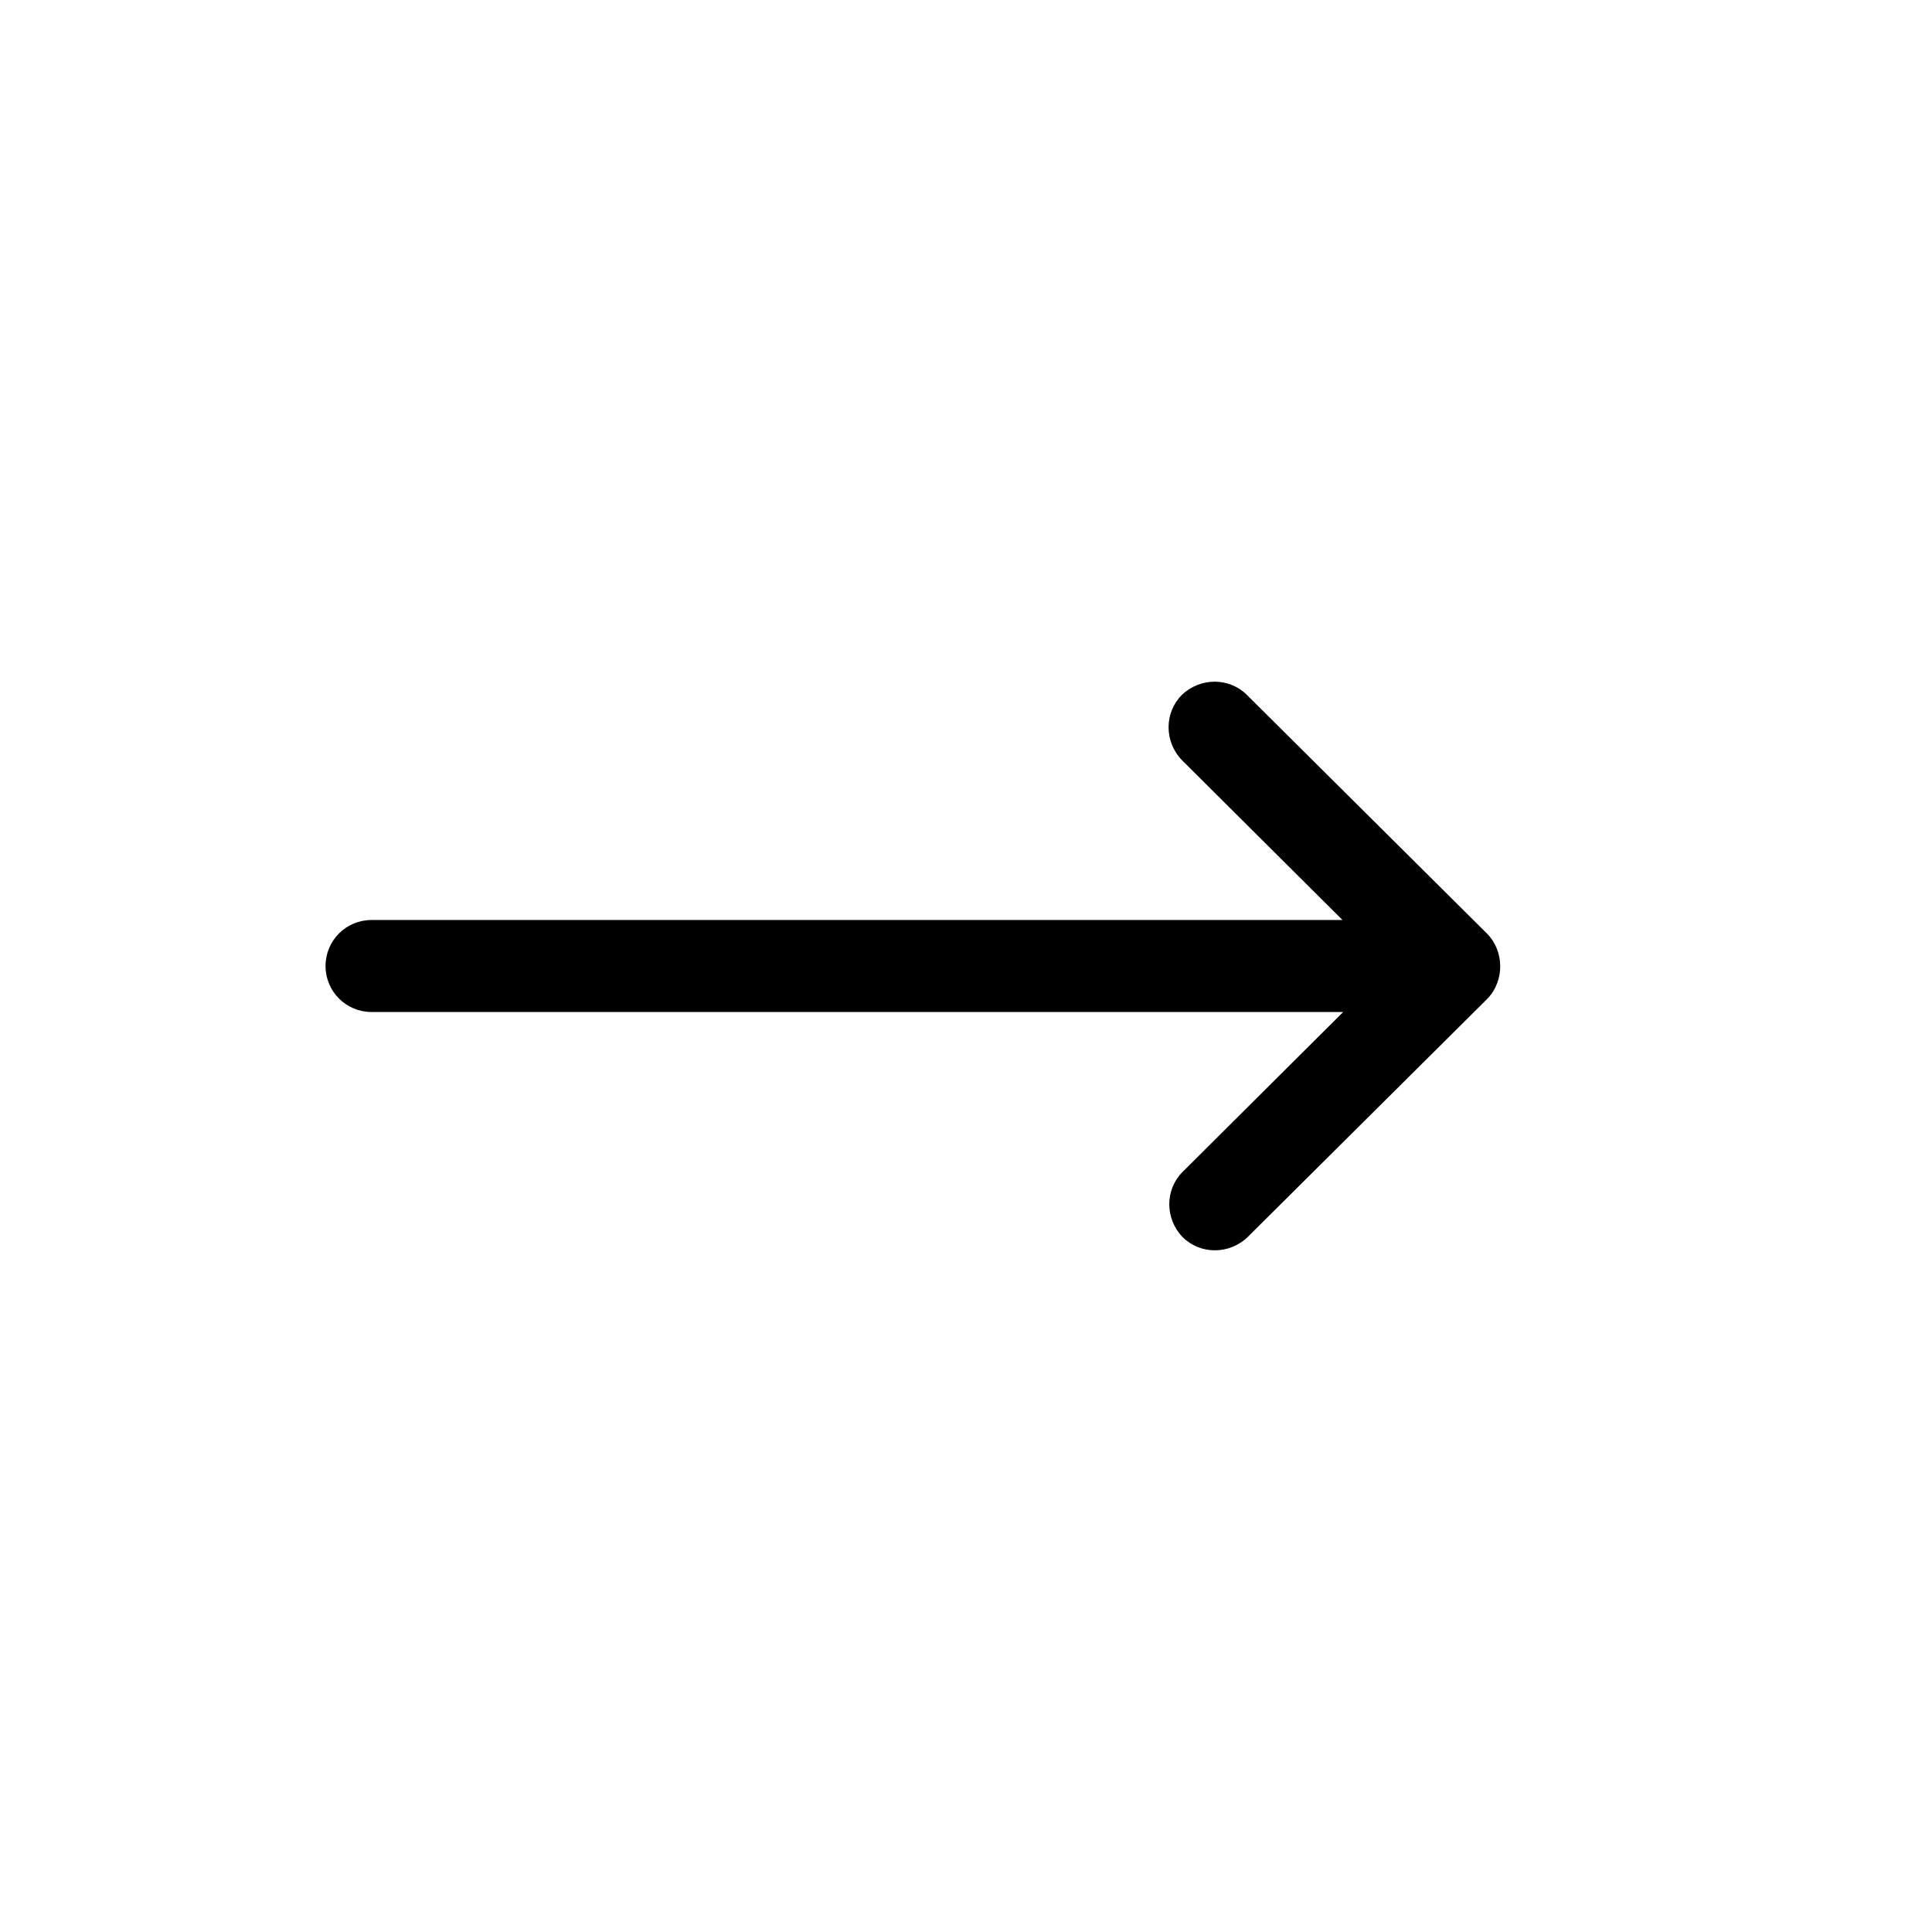
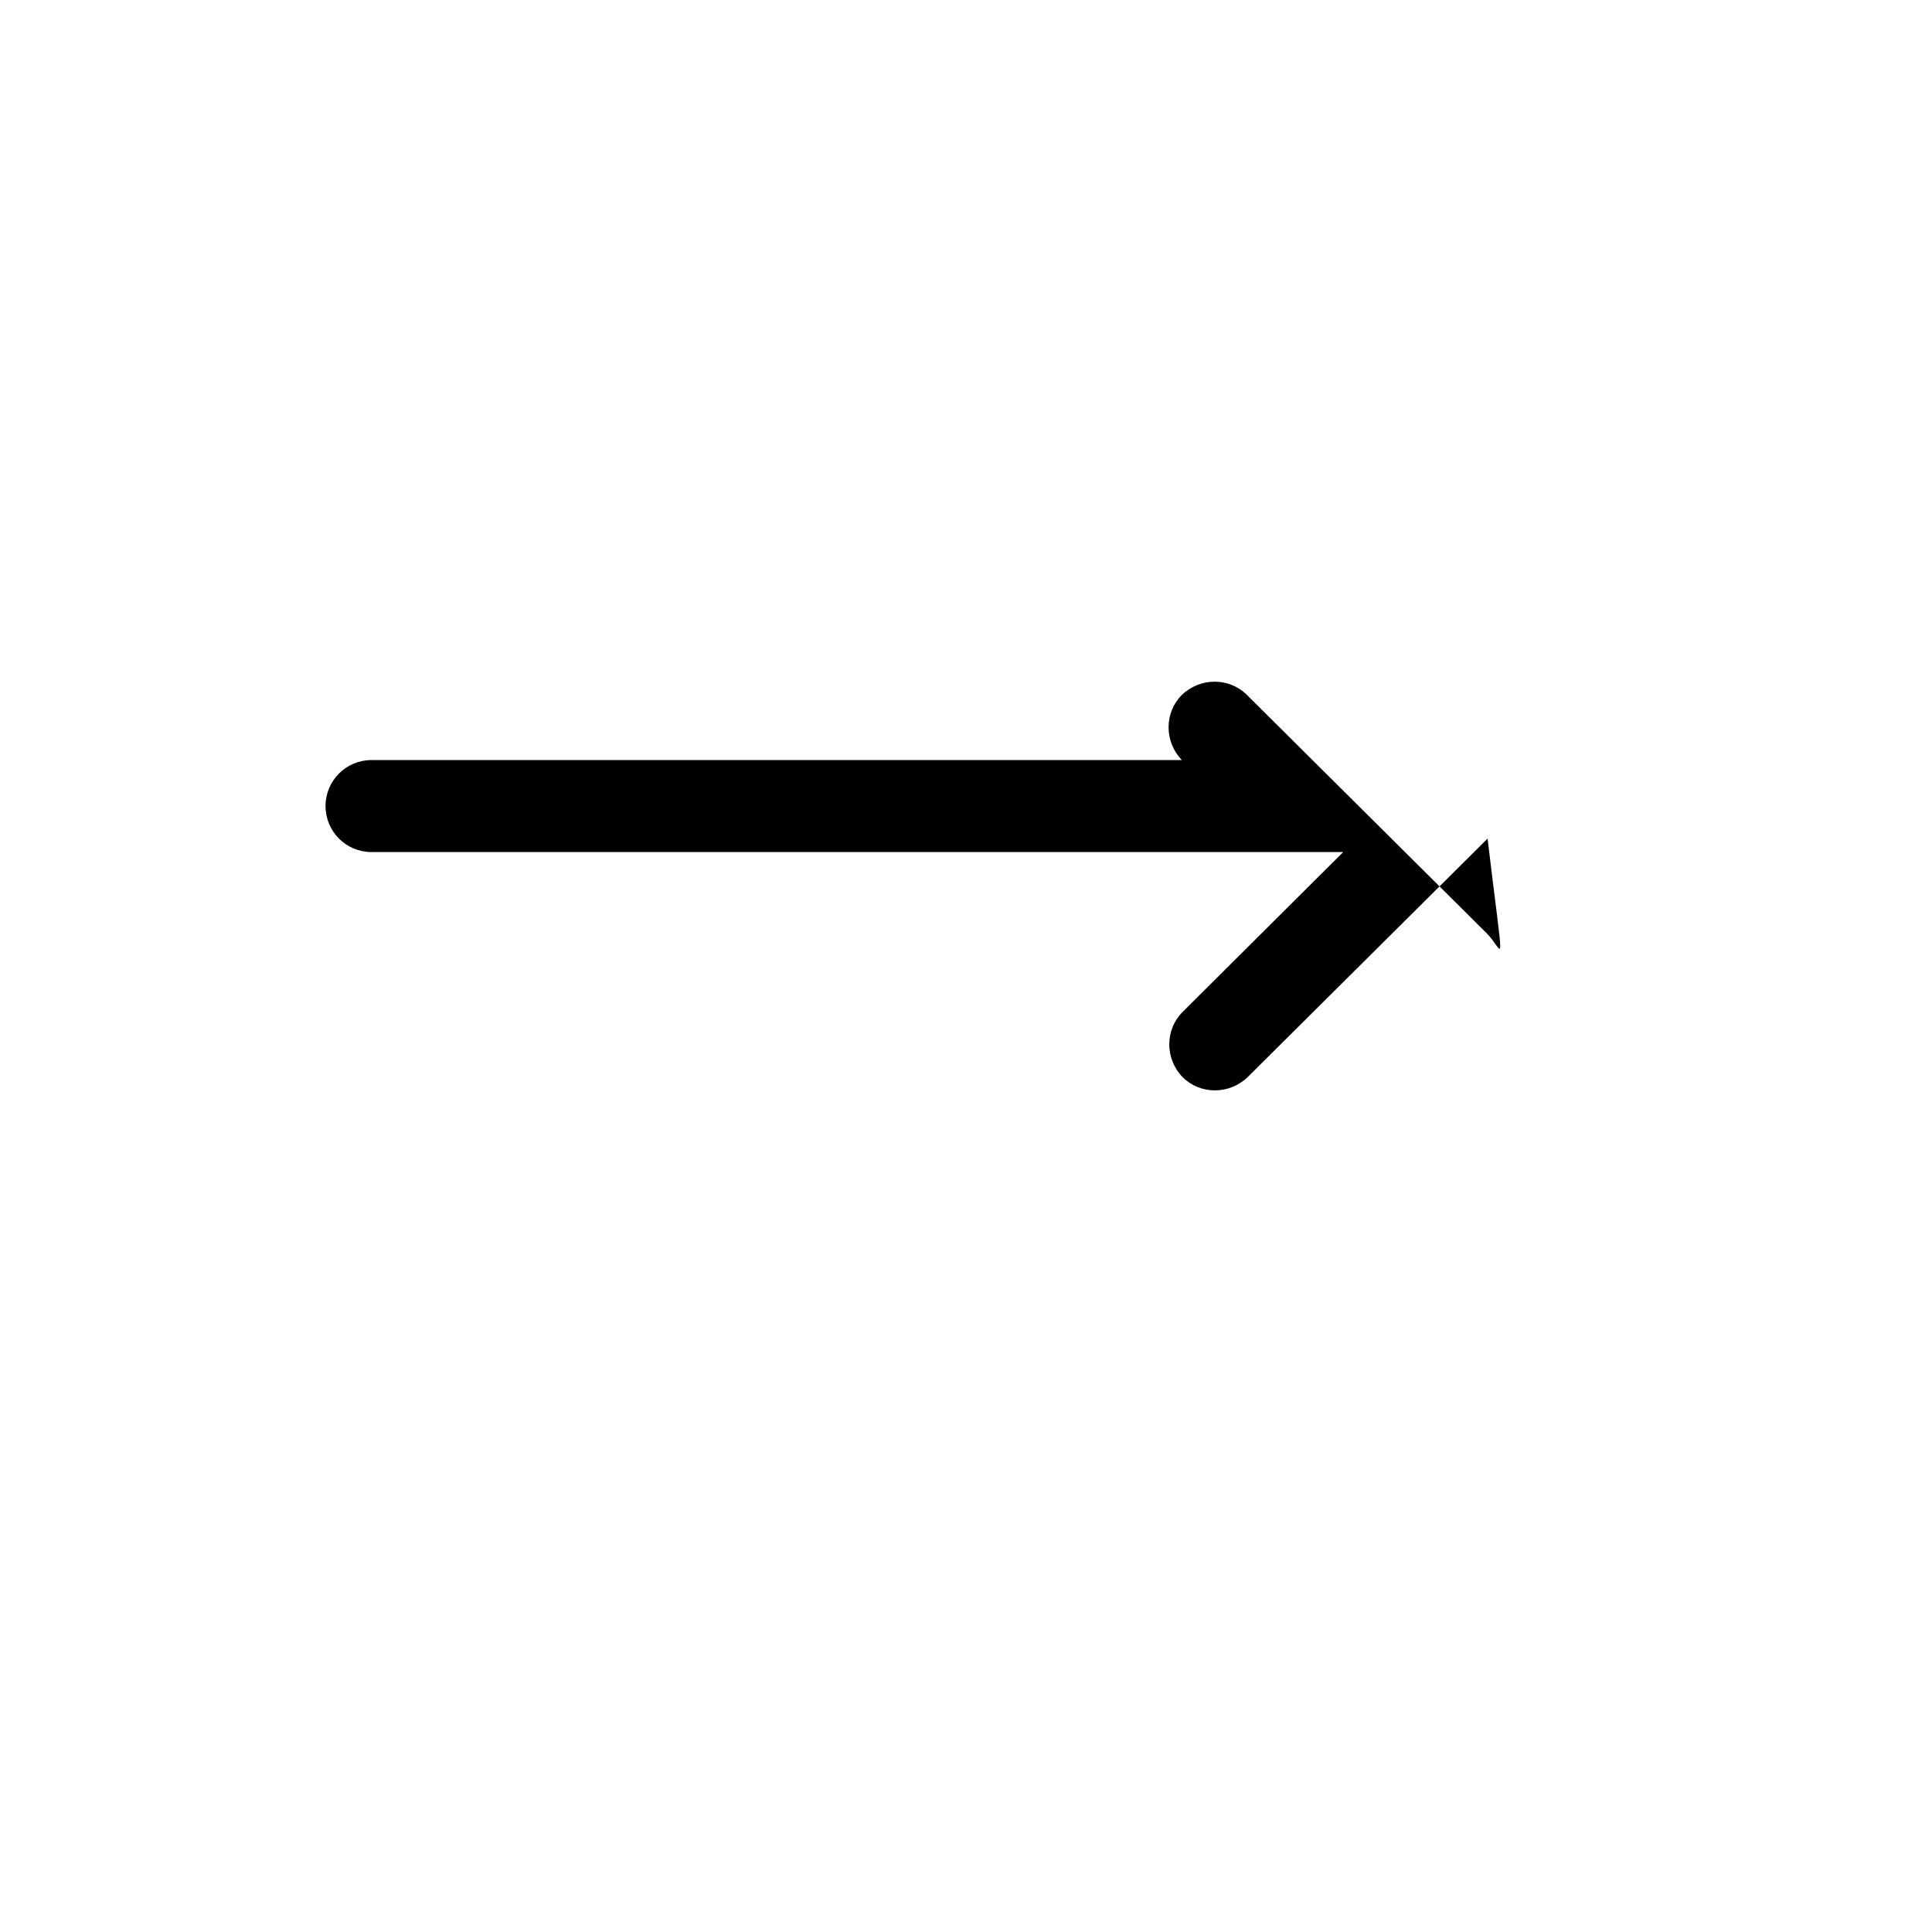
<svg xmlns="http://www.w3.org/2000/svg" id="Layer_1" x="0px" y="0px" viewBox="0 0 273 273" style="enable-background:new 0 0 273 273;" xml:space="preserve">
  <g>
    <g>
-       <path d="M210.1,131.9L210.1,131.9l-33.9-33.7c-2.5-2.5-6.6-2.5-9.2,0c-2.5,2.5-2.5,6.6,0,9.2l22.7,22.6H52.5 c-3.6,0-6.5,2.9-6.5,6.5s2.9,6.5,6.5,6.5h137.3l-22.7,22.6c-2.5,2.5-2.5,6.6,0,9.2c2.5,2.5,6.6,2.5,9.2,0l33.9-33.7l0,0 C212.6,138.6,212.6,134.4,210.1,131.9z" />
+       <path d="M210.1,131.9L210.1,131.9l-33.9-33.7c-2.5-2.5-6.6-2.5-9.2,0c-2.5,2.5-2.5,6.6,0,9.2H52.5 c-3.6,0-6.5,2.9-6.5,6.5s2.9,6.5,6.5,6.5h137.3l-22.7,22.6c-2.5,2.5-2.5,6.6,0,9.2c2.5,2.5,6.6,2.5,9.2,0l33.9-33.7l0,0 C212.6,138.6,212.6,134.4,210.1,131.9z" />
    </g>
  </g>
</svg>